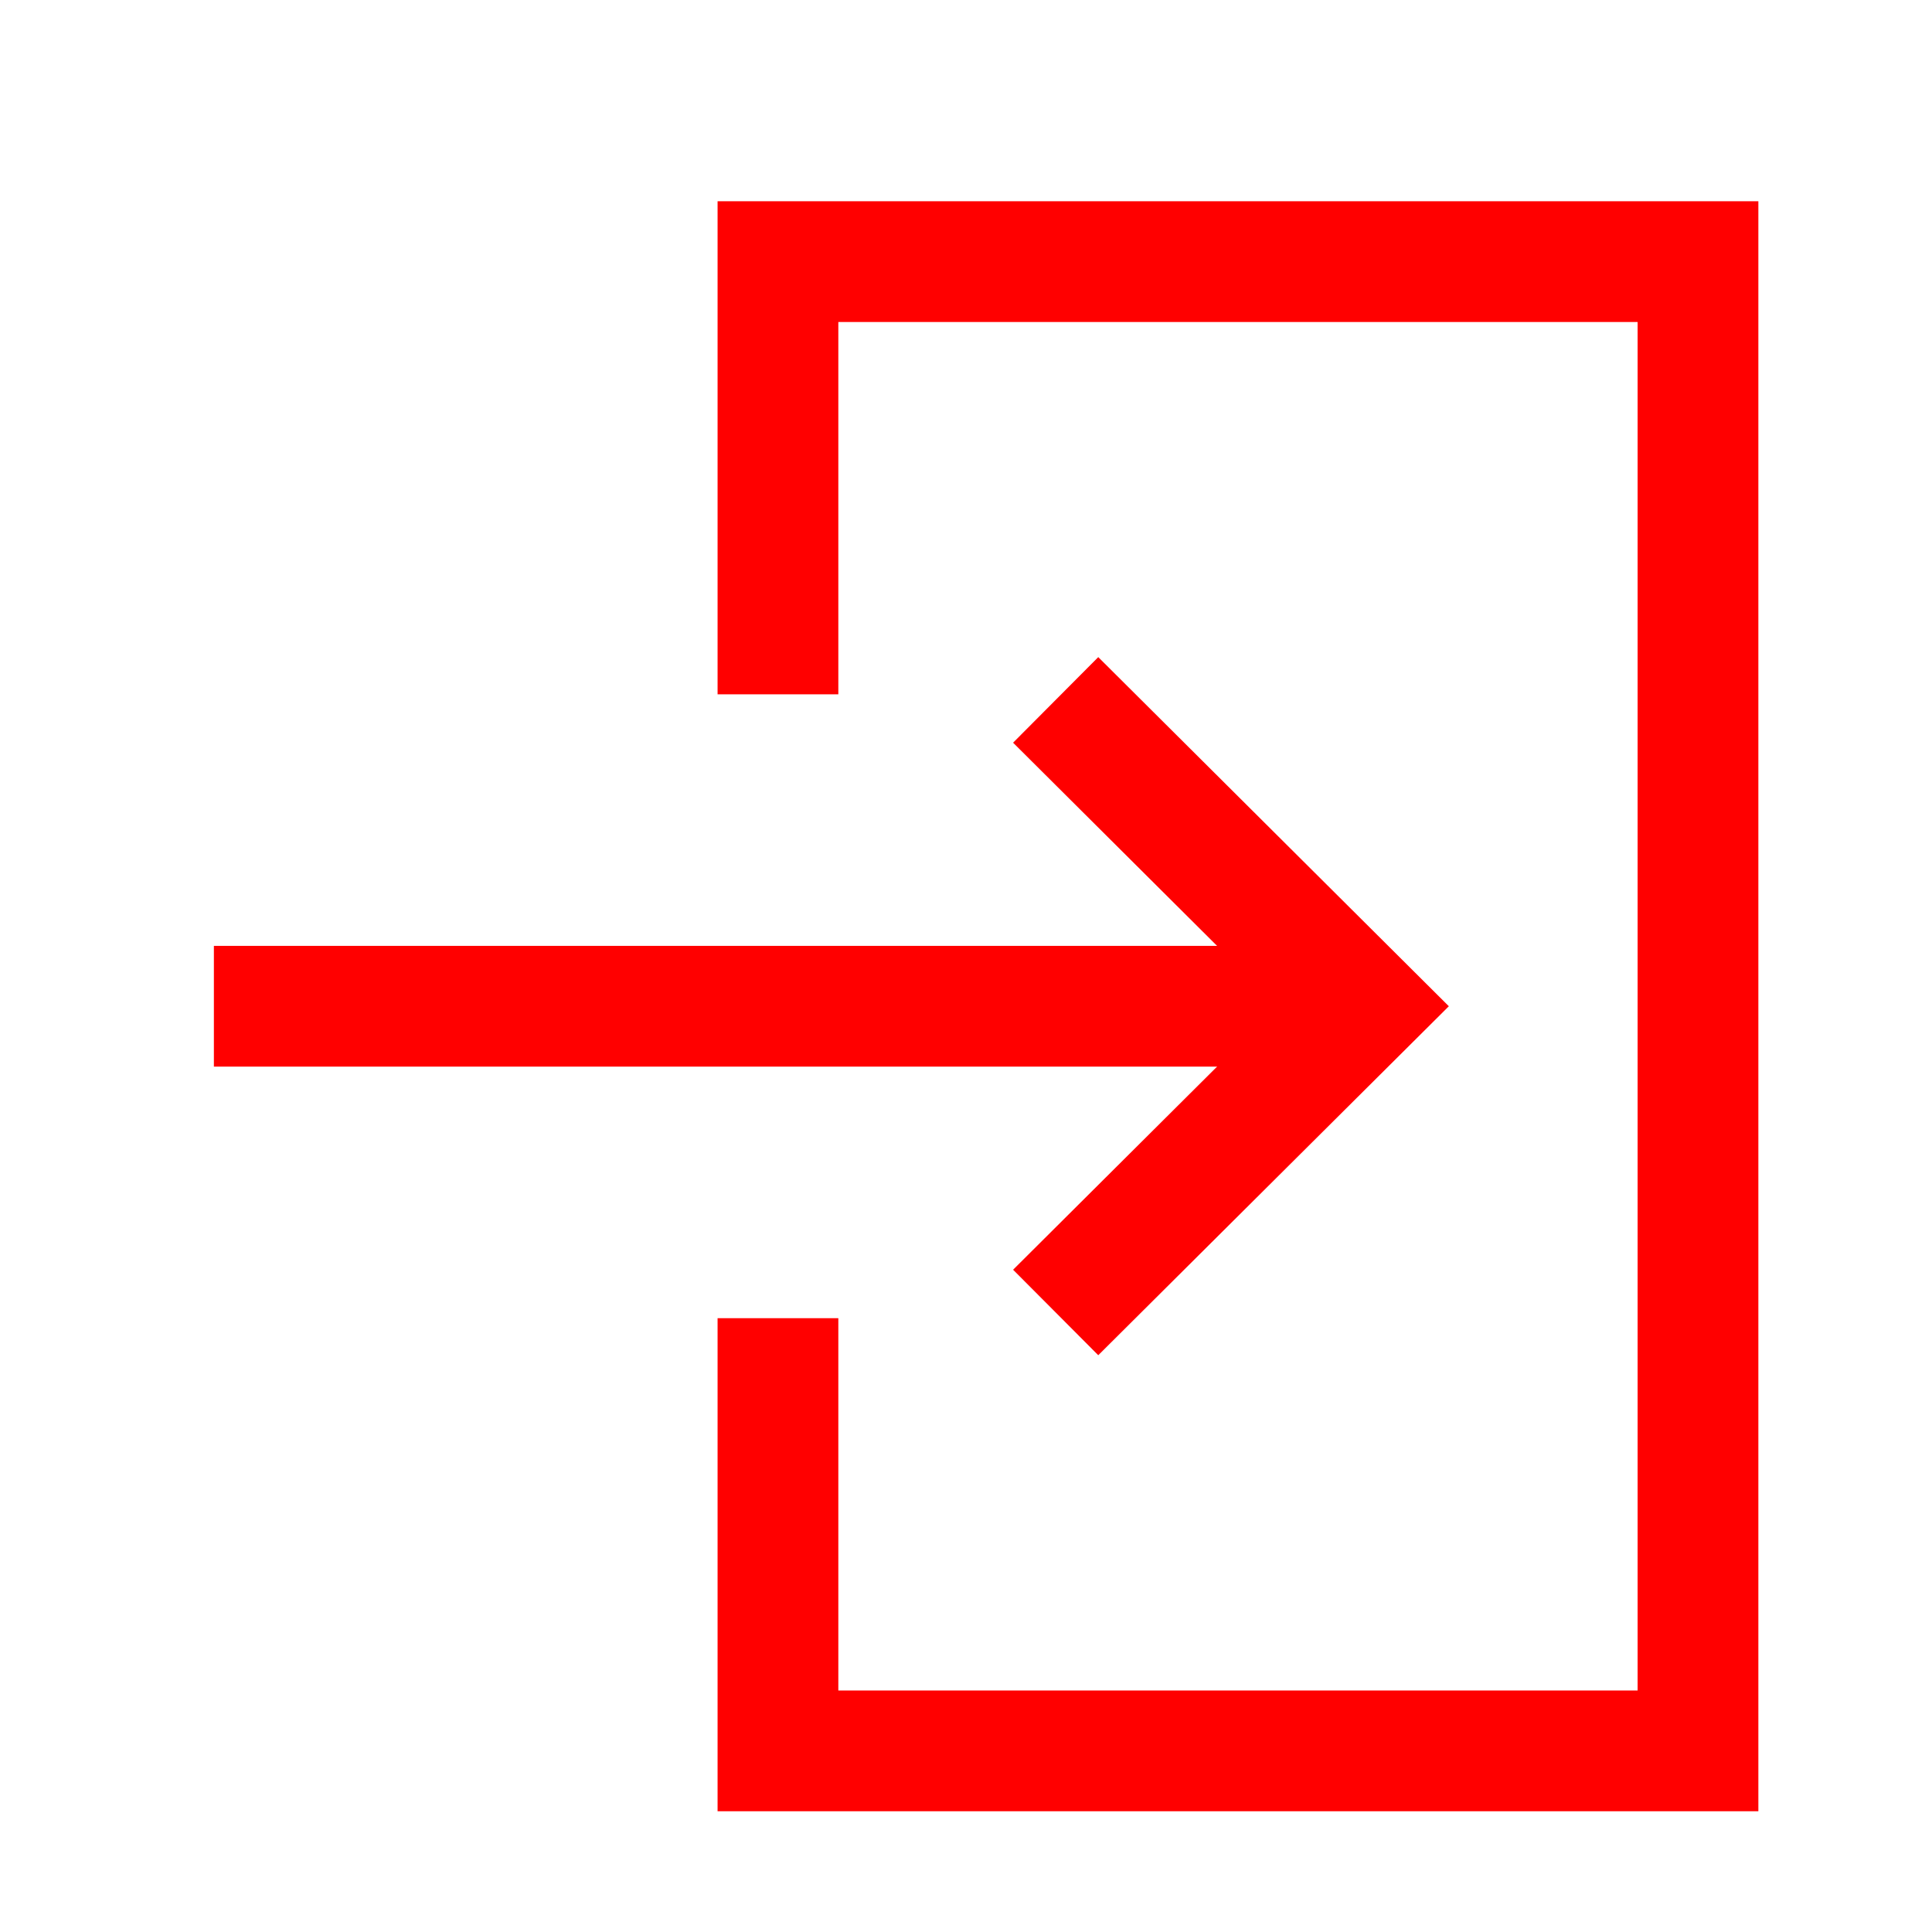
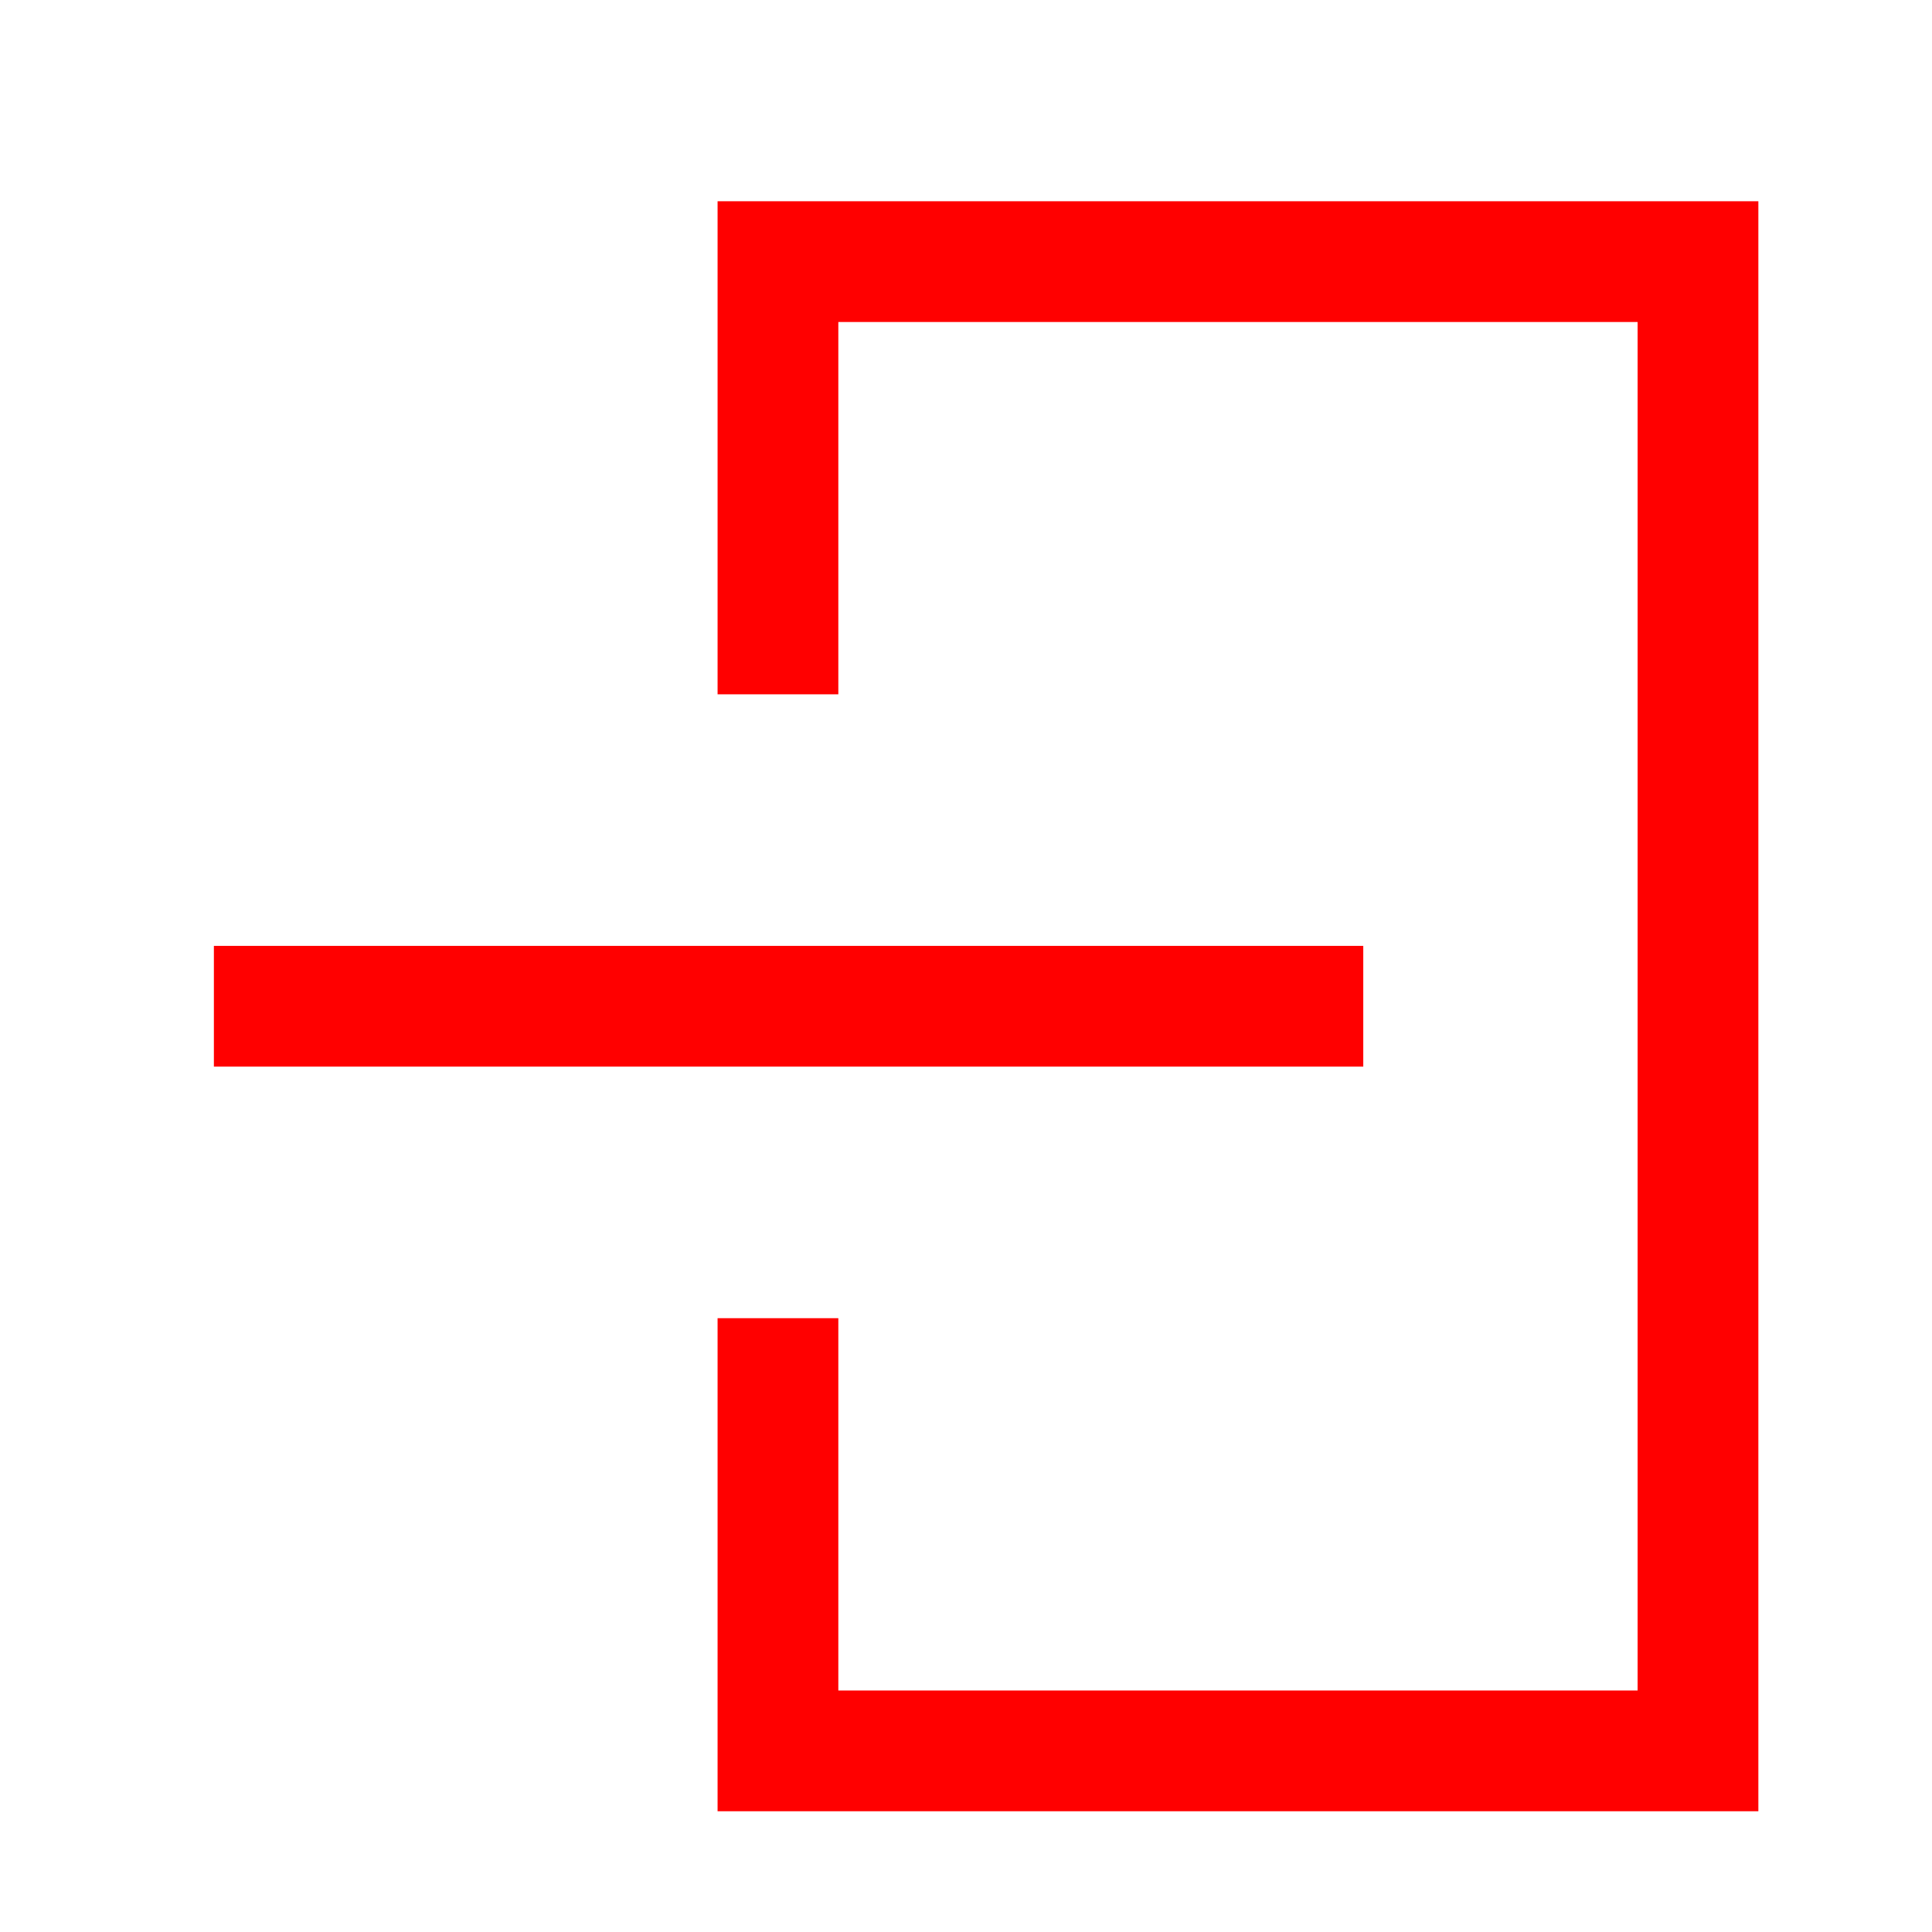
<svg xmlns="http://www.w3.org/2000/svg" width="24" height="24" viewBox="0 0 24 24" fill="none">
  <path fill-rule="evenodd" clip-rule="evenodd" d="M2.657 13.25H16.935V11.75H2.657V13.25Z" fill="#FF0000" />
-   <path fill-rule="evenodd" clip-rule="evenodd" d="M13.643 16.835L17.998 12.5L13.643 8.163L12.585 9.226L15.872 12.5L12.585 15.773L13.643 16.835Z" fill="#FF0000" />
  <path fill-rule="evenodd" clip-rule="evenodd" d="M8.914 22.5V16.375H10.414V21H20.343V4H10.414V8.625H8.914V2.5H21.843V22.5H8.914Z" fill="#FF0000" />
</svg>